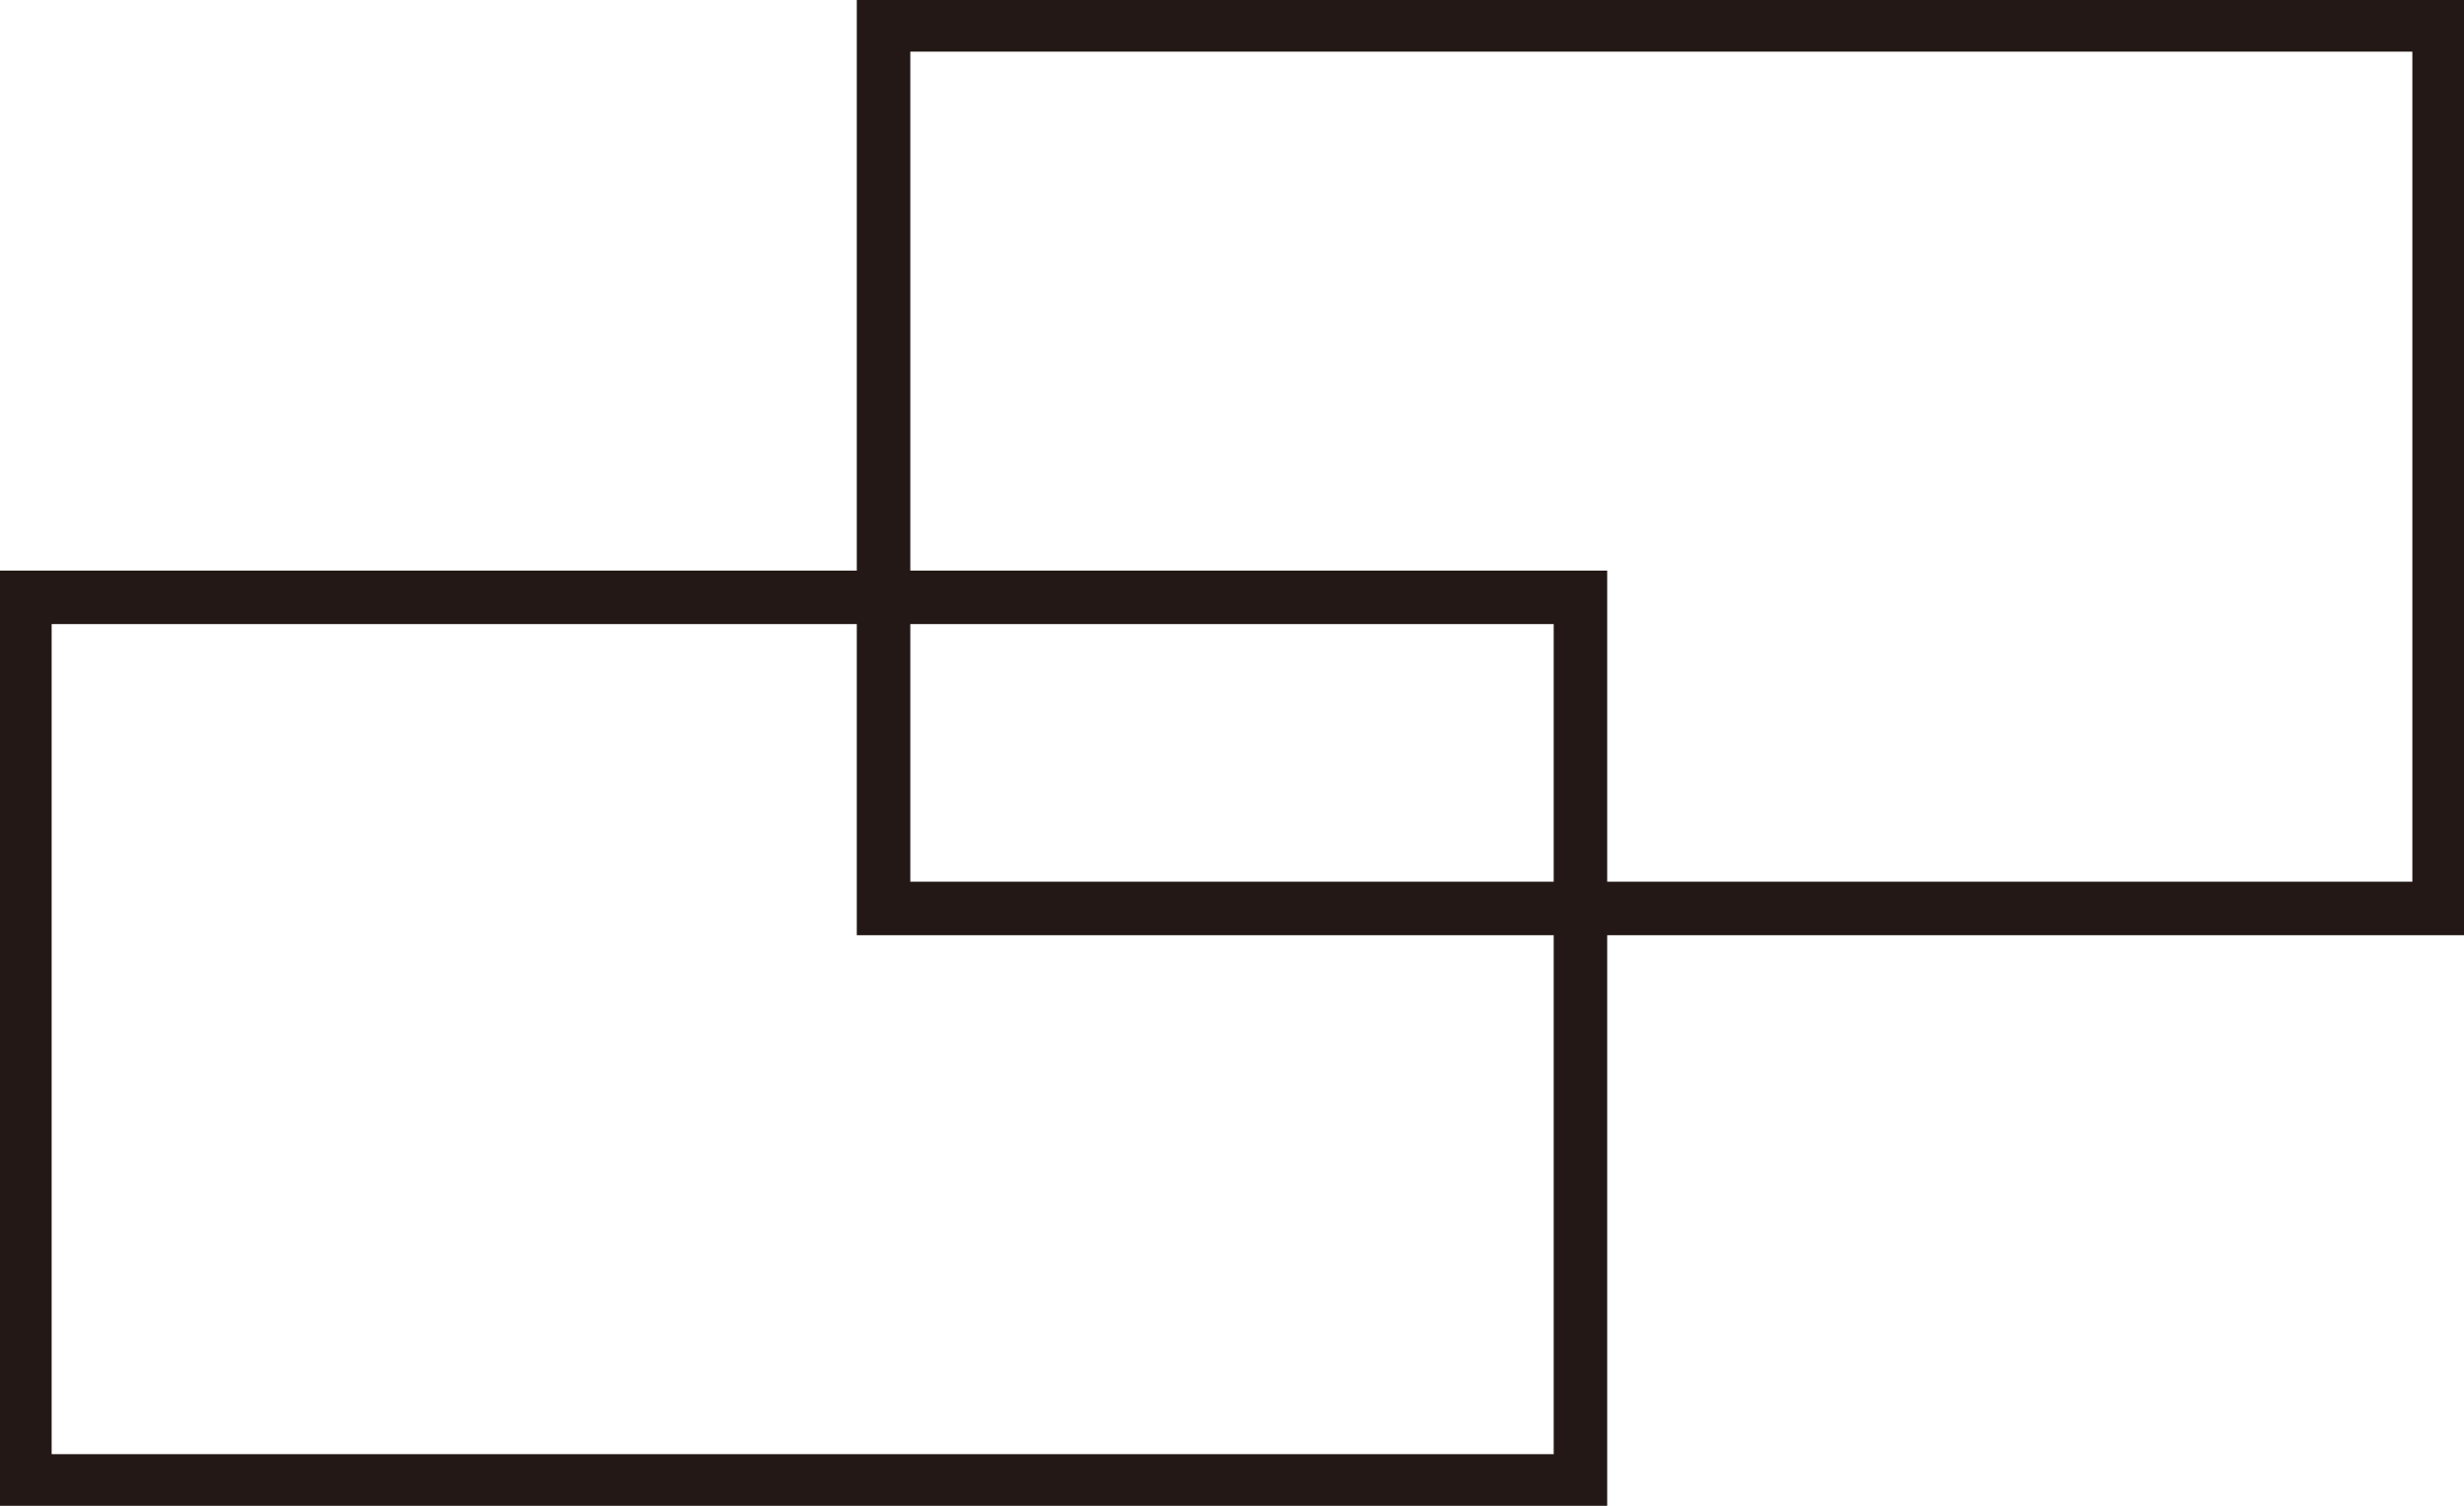
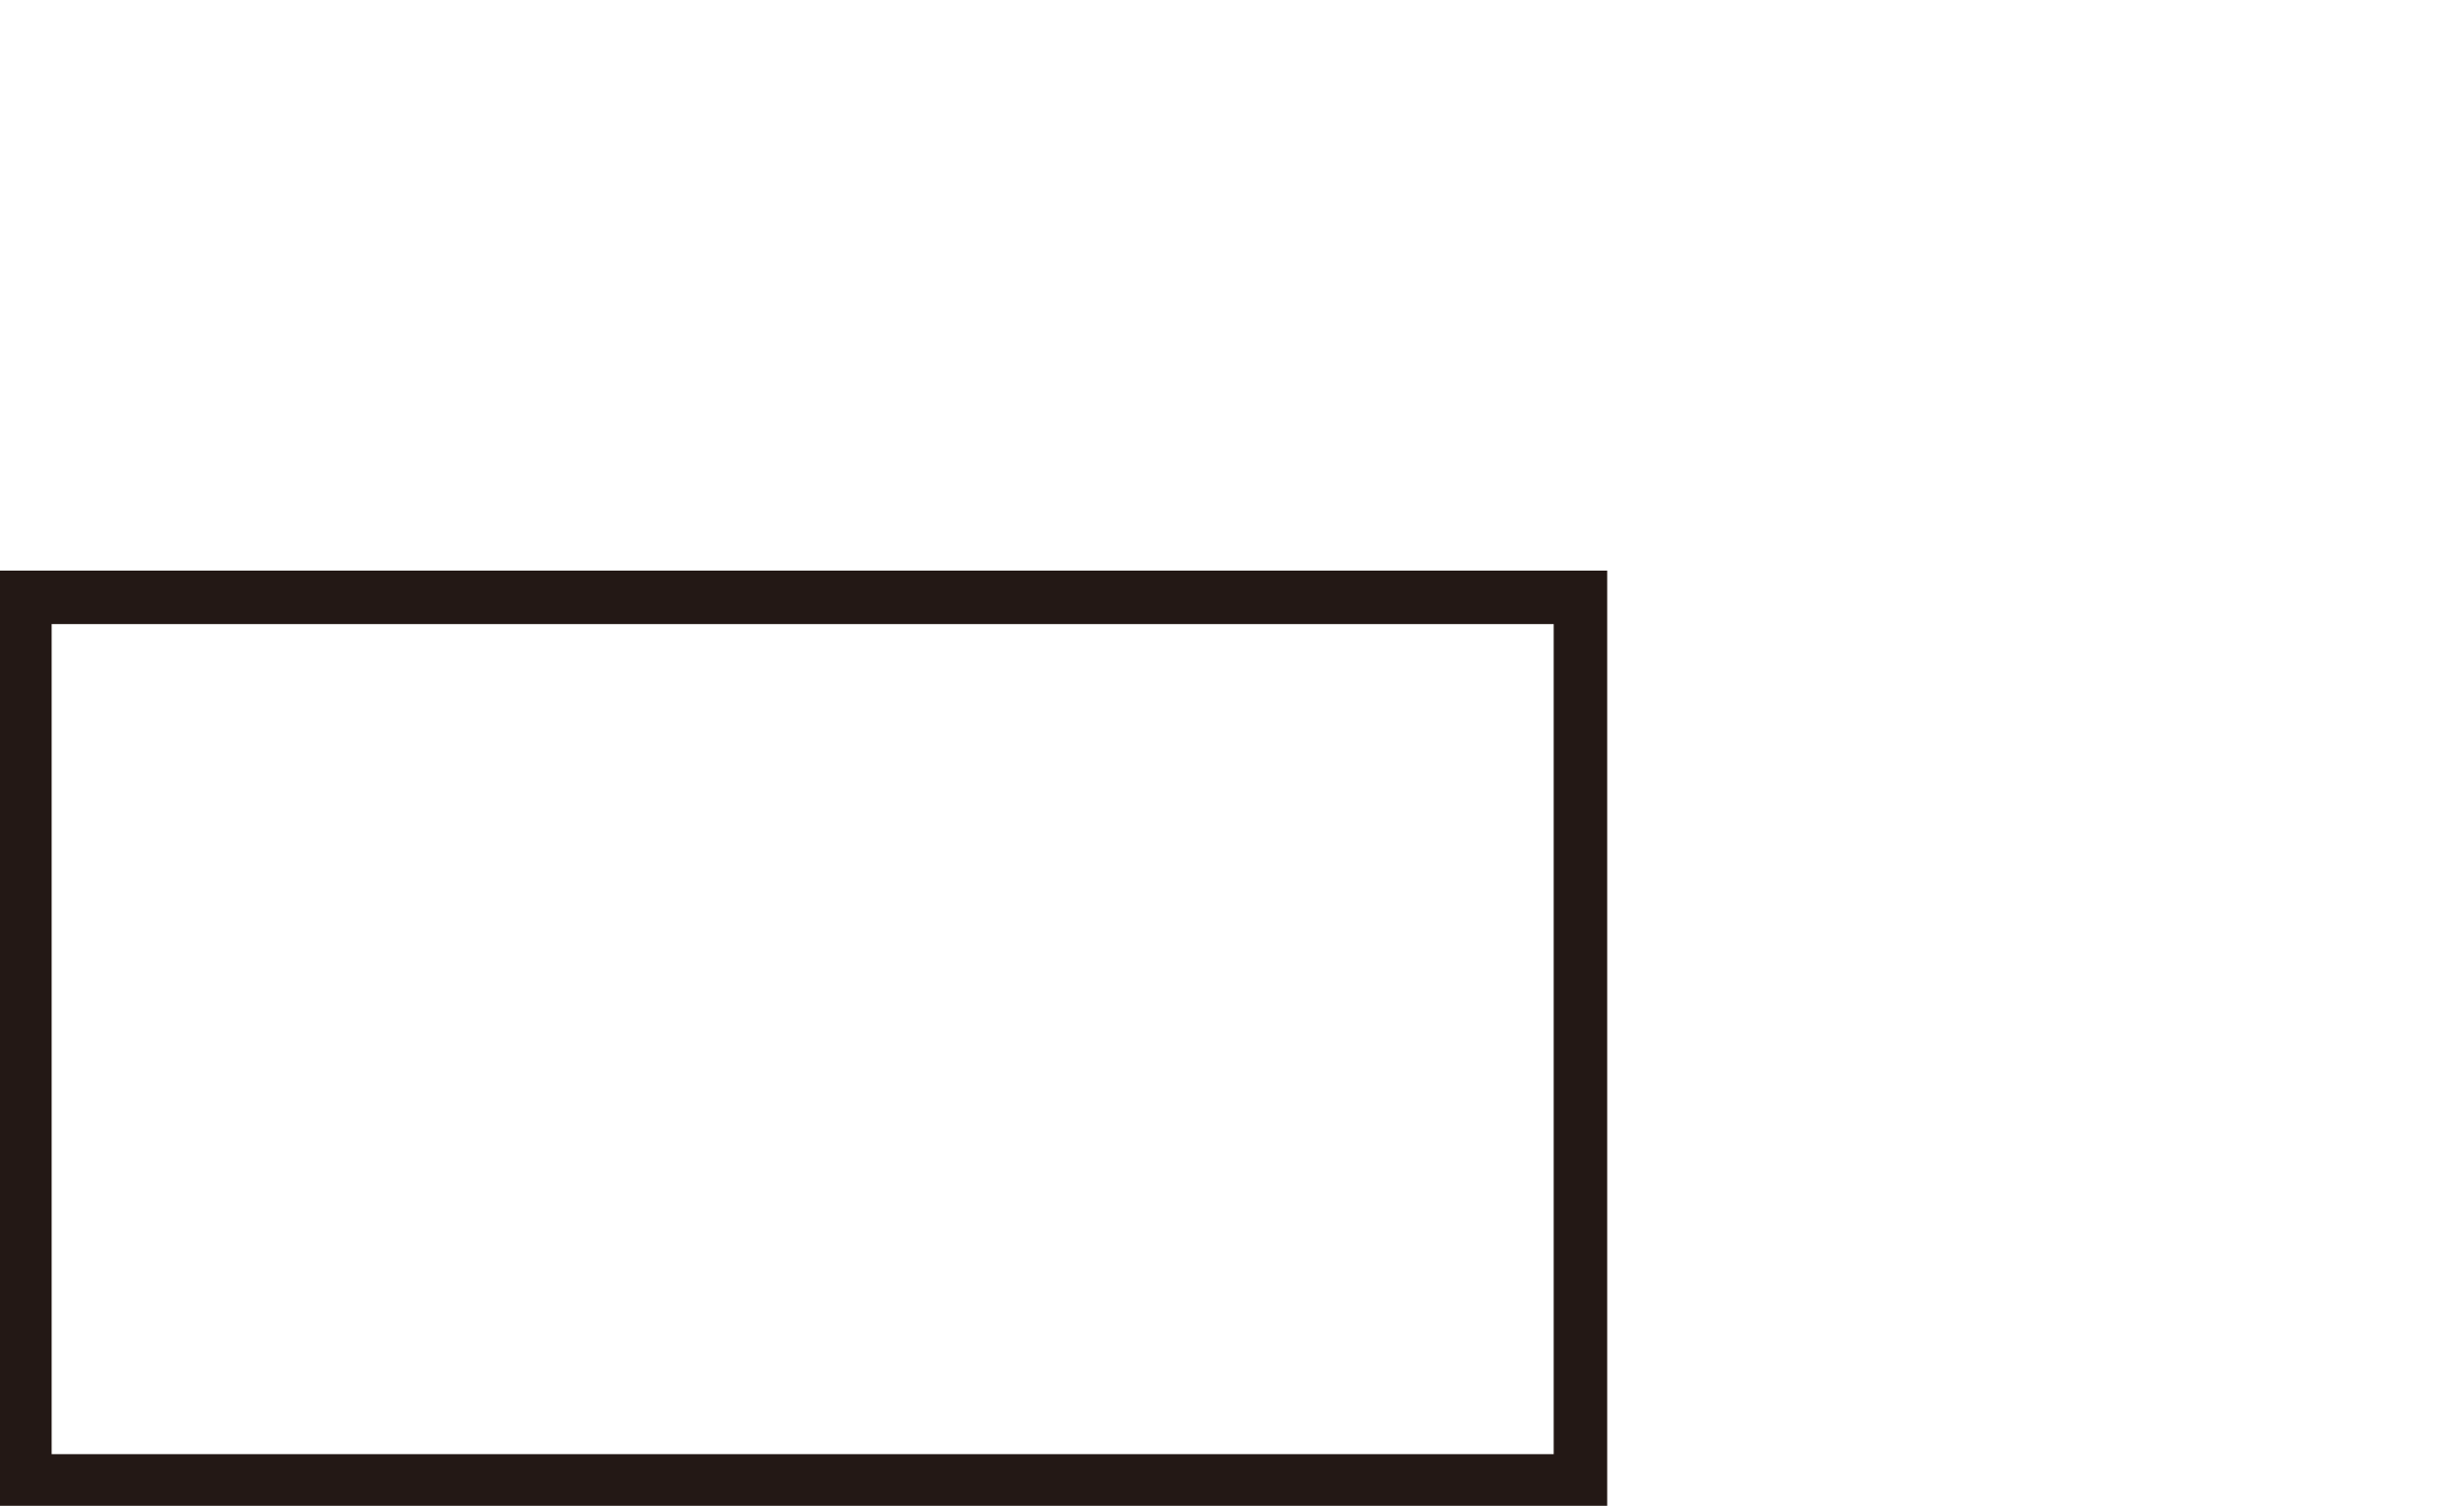
<svg xmlns="http://www.w3.org/2000/svg" version="1.1" id="レイヤー_1" x="0px" y="0px" viewBox="0 0 19.8 12.1" style="enable-background:new 0 0 19.8 12.1;" xml:space="preserve">
  <style type="text/css">
	.st0{fill:none;stroke:#231815;stroke-width:0.43;stroke-miterlimit:10;}
</style>
  <g>
    <rect x="0.2" y="4.8" class="st0" width="12.5" height="7.1" />
-     <rect x="7.1" y="0.2" class="st0" width="12.5" height="7.1" />
  </g>
</svg>